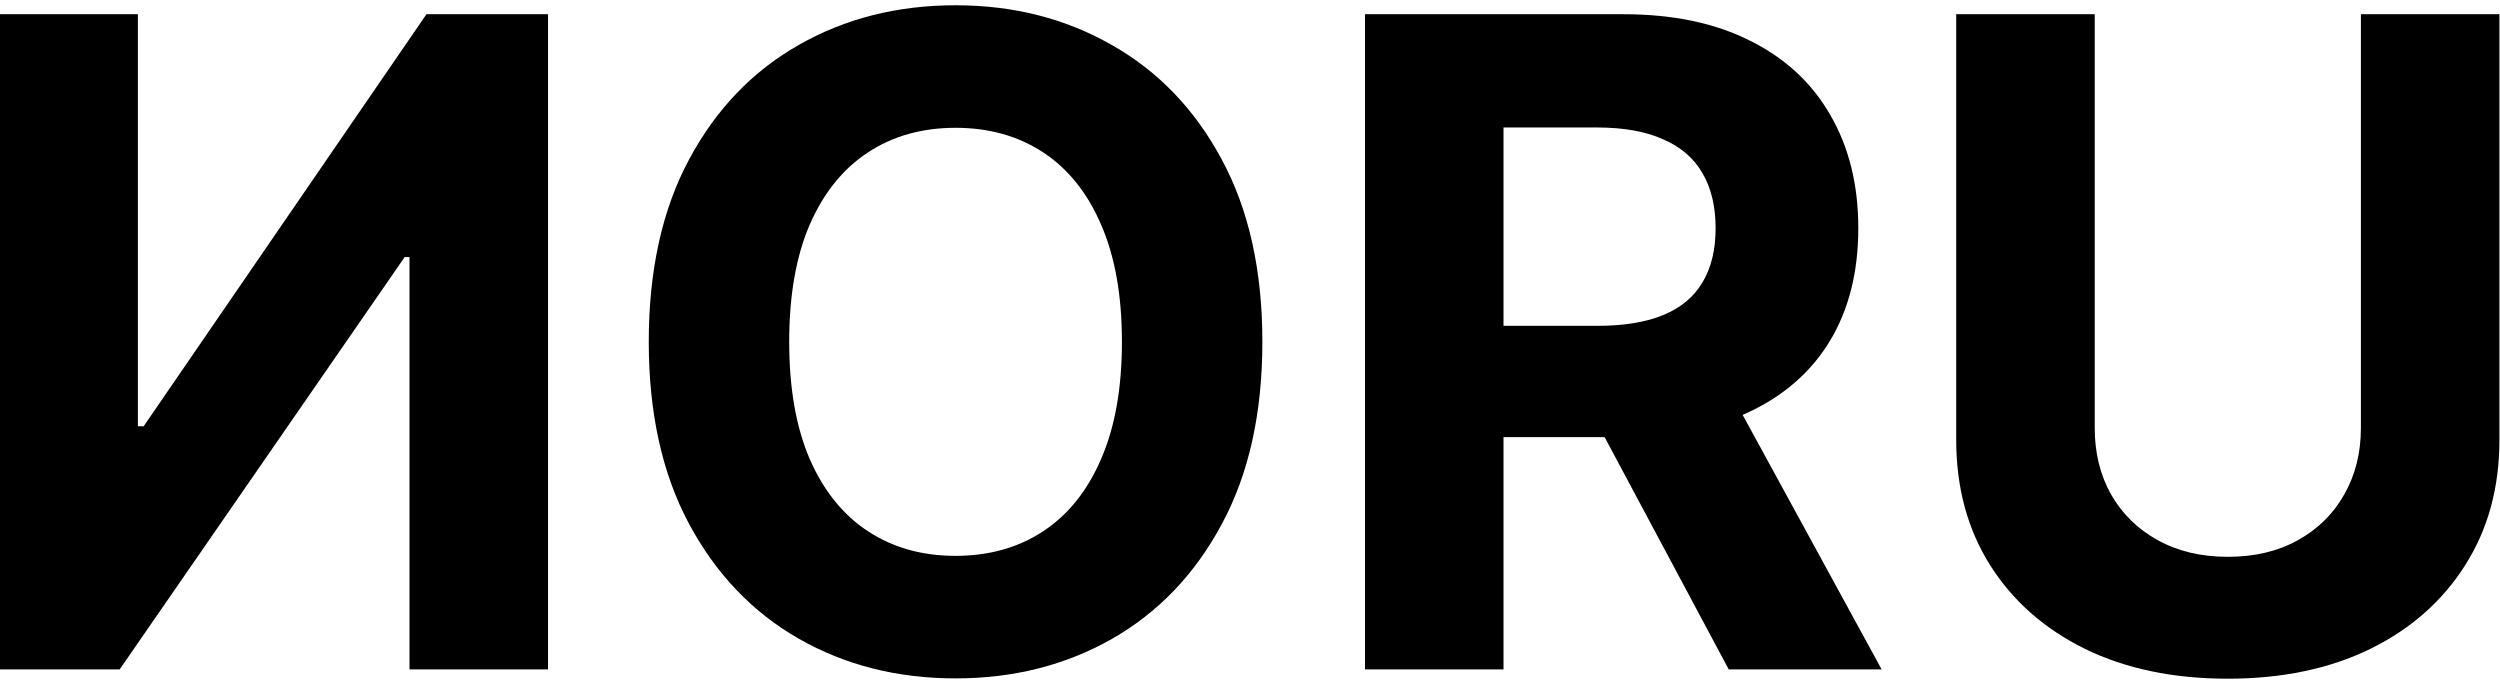
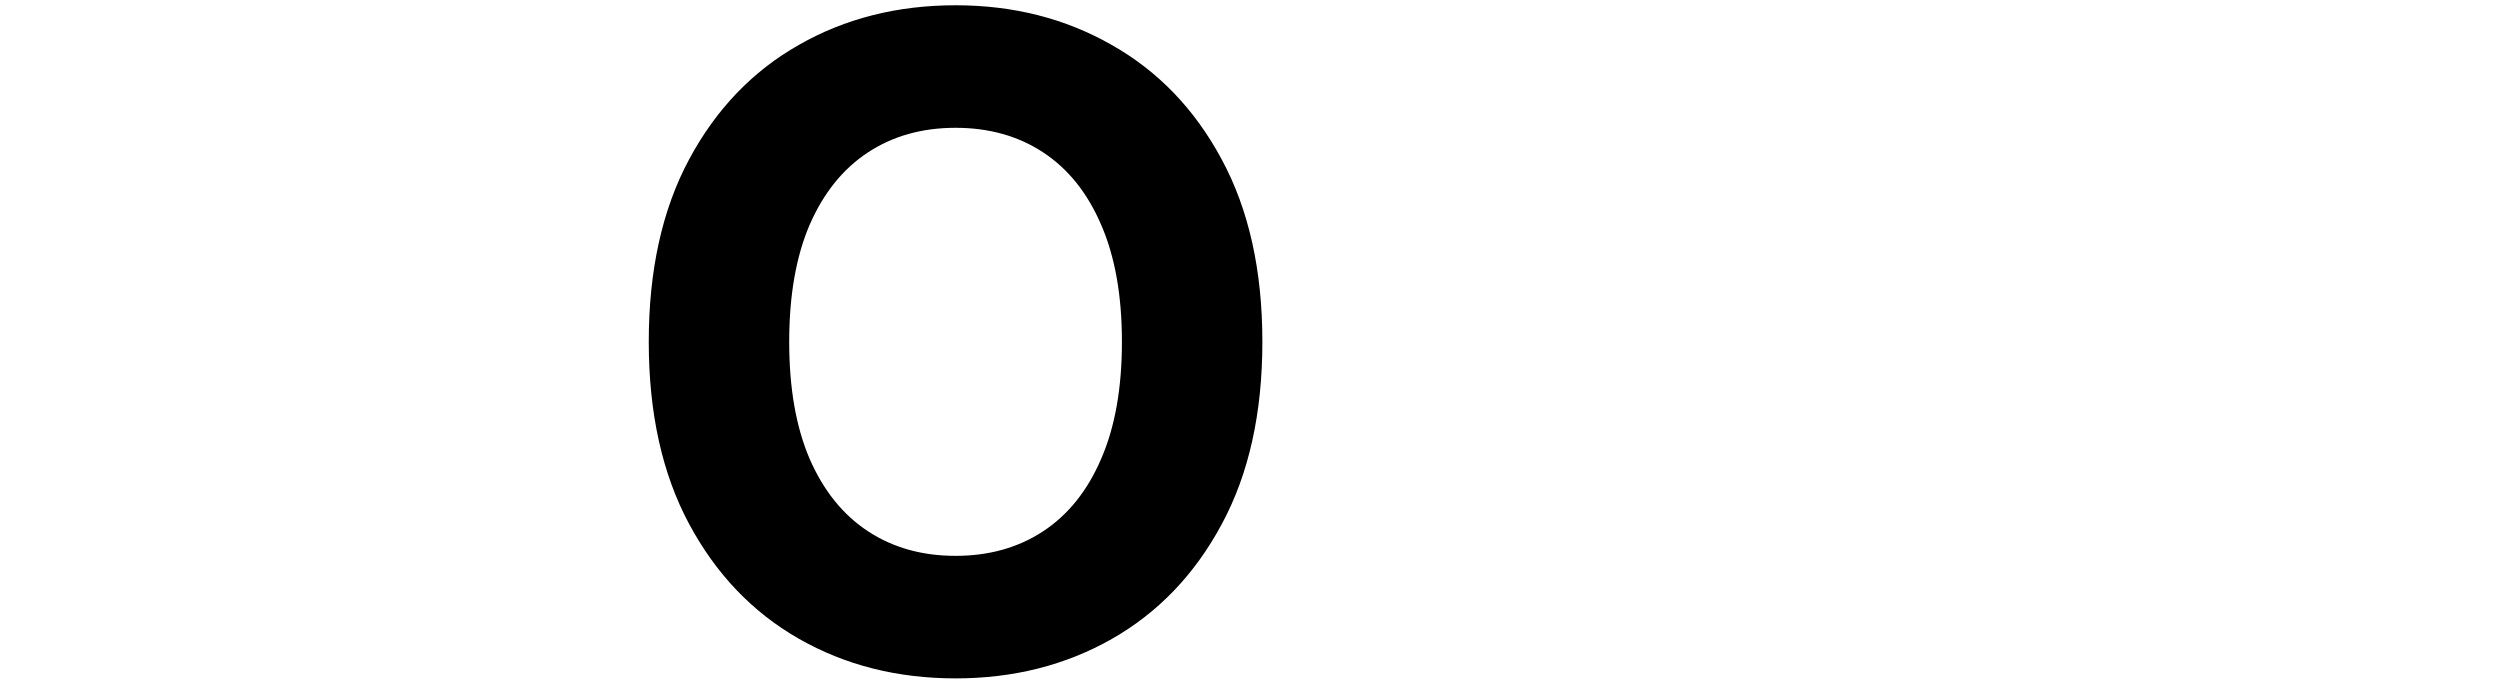
<svg xmlns="http://www.w3.org/2000/svg" width="333" height="91" viewBox="0 0 333 91" fill="none">
-   <path d="M-9.15527e-05 1.895V89.168H15.937L53.906 34.239H54.545V89.168H72.997V1.895H56.804L19.133 56.781H18.366V1.895H-9.15527e-05Z" fill="black" />
  <path d="M168.148 45.531C168.148 55.048 166.344 63.145 162.736 69.821C159.156 76.497 154.27 81.597 148.076 85.119C141.912 88.614 134.98 90.361 127.281 90.361C119.525 90.361 112.565 88.599 106.4 85.077C100.236 81.554 95.363 76.454 91.784 69.778C88.204 63.102 86.415 55.02 86.415 45.531C86.415 36.014 88.204 27.918 91.784 21.241C95.363 14.565 100.236 9.48 106.4 5.986C112.565 2.463 119.525 0.702 127.281 0.702C134.98 0.702 141.912 2.463 148.076 5.986C154.27 9.48 159.156 14.565 162.736 21.241C166.344 27.918 168.148 36.014 168.148 45.531ZM149.44 45.531C149.44 39.366 148.517 34.168 146.67 29.935C144.852 25.702 142.281 22.491 138.957 20.304C135.633 18.116 131.741 17.023 127.281 17.023C122.821 17.023 118.929 18.116 115.605 20.304C112.281 22.491 109.696 25.702 107.849 29.935C106.031 34.168 105.122 39.366 105.122 45.531C105.122 51.696 106.031 56.895 107.849 61.128C109.696 65.361 112.281 68.571 115.605 70.758C118.929 72.946 122.821 74.04 127.281 74.04C131.741 74.04 135.633 72.946 138.957 70.758C142.281 68.571 144.852 65.361 146.67 61.128C148.517 56.895 149.44 51.696 149.44 45.531Z" fill="black" />
-   <path d="M181.816 89.168V1.895H216.248C222.839 1.895 228.464 3.074 233.123 5.432C237.81 7.761 241.375 11.071 243.819 15.361C246.29 19.622 247.526 24.636 247.526 30.403C247.526 36.199 246.276 41.185 243.776 45.361C241.276 49.508 237.654 52.69 232.91 54.906C228.194 57.122 222.483 58.23 215.779 58.23H192.725V43.401H212.796C216.319 43.401 219.245 42.918 221.574 41.952C223.904 40.986 225.637 39.537 226.773 37.605C227.938 35.673 228.52 33.273 228.52 30.403C228.52 27.506 227.938 25.062 226.773 23.074C225.637 21.085 223.89 19.579 221.532 18.557C219.202 17.506 216.262 16.98 212.711 16.98H200.268V89.168H181.816ZM228.947 49.452L250.637 89.168H230.268L209.046 49.452H228.947Z" fill="black" />
-   <path d="M314.472 1.895H332.924V58.571C332.924 64.935 331.404 70.503 328.364 75.275C325.353 80.048 321.134 83.77 315.708 86.44C310.282 89.082 303.961 90.403 296.745 90.403C289.5 90.403 283.165 89.082 277.739 86.44C272.313 83.77 268.094 80.048 265.083 75.275C262.072 70.503 260.566 64.935 260.566 58.571V1.895H279.018V56.994C279.018 60.318 279.742 63.273 281.191 65.858C282.668 68.443 284.742 70.474 287.412 71.952C290.083 73.429 293.194 74.168 296.745 74.168C300.324 74.168 303.435 73.429 306.077 71.952C308.748 70.474 310.807 68.443 312.256 65.858C313.733 63.273 314.472 60.318 314.472 56.994V1.895Z" fill="black" />
</svg>